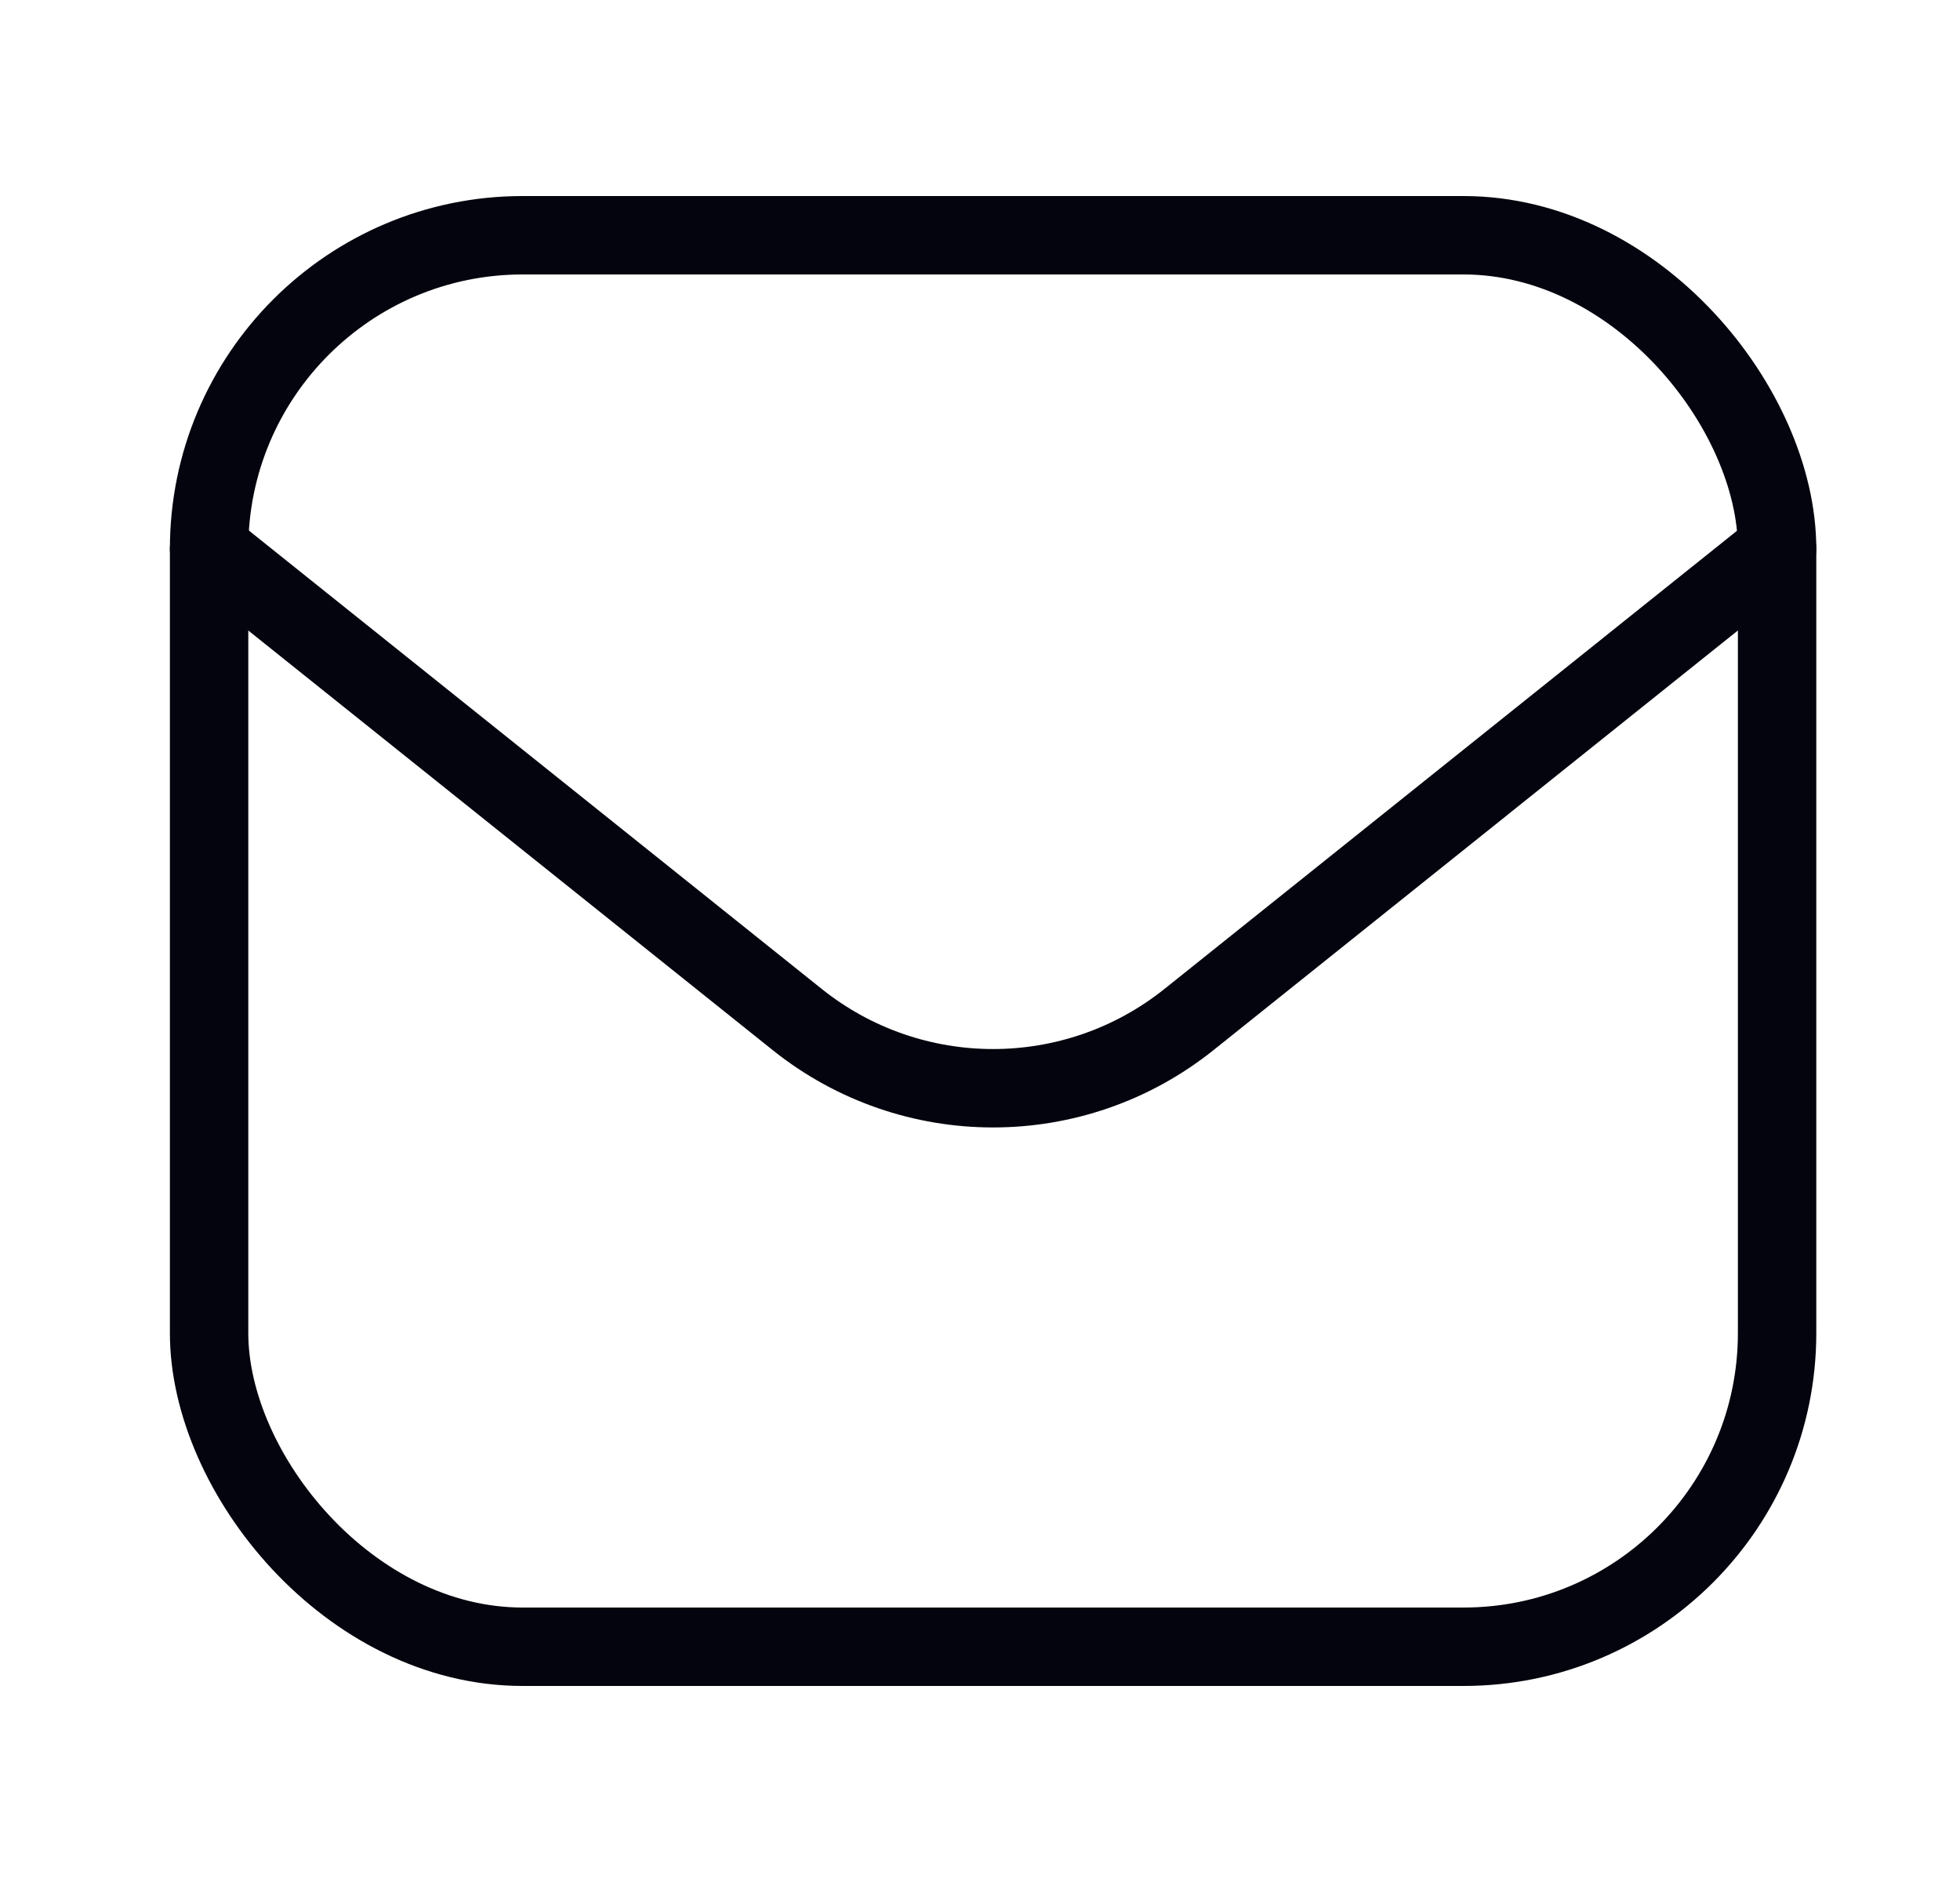
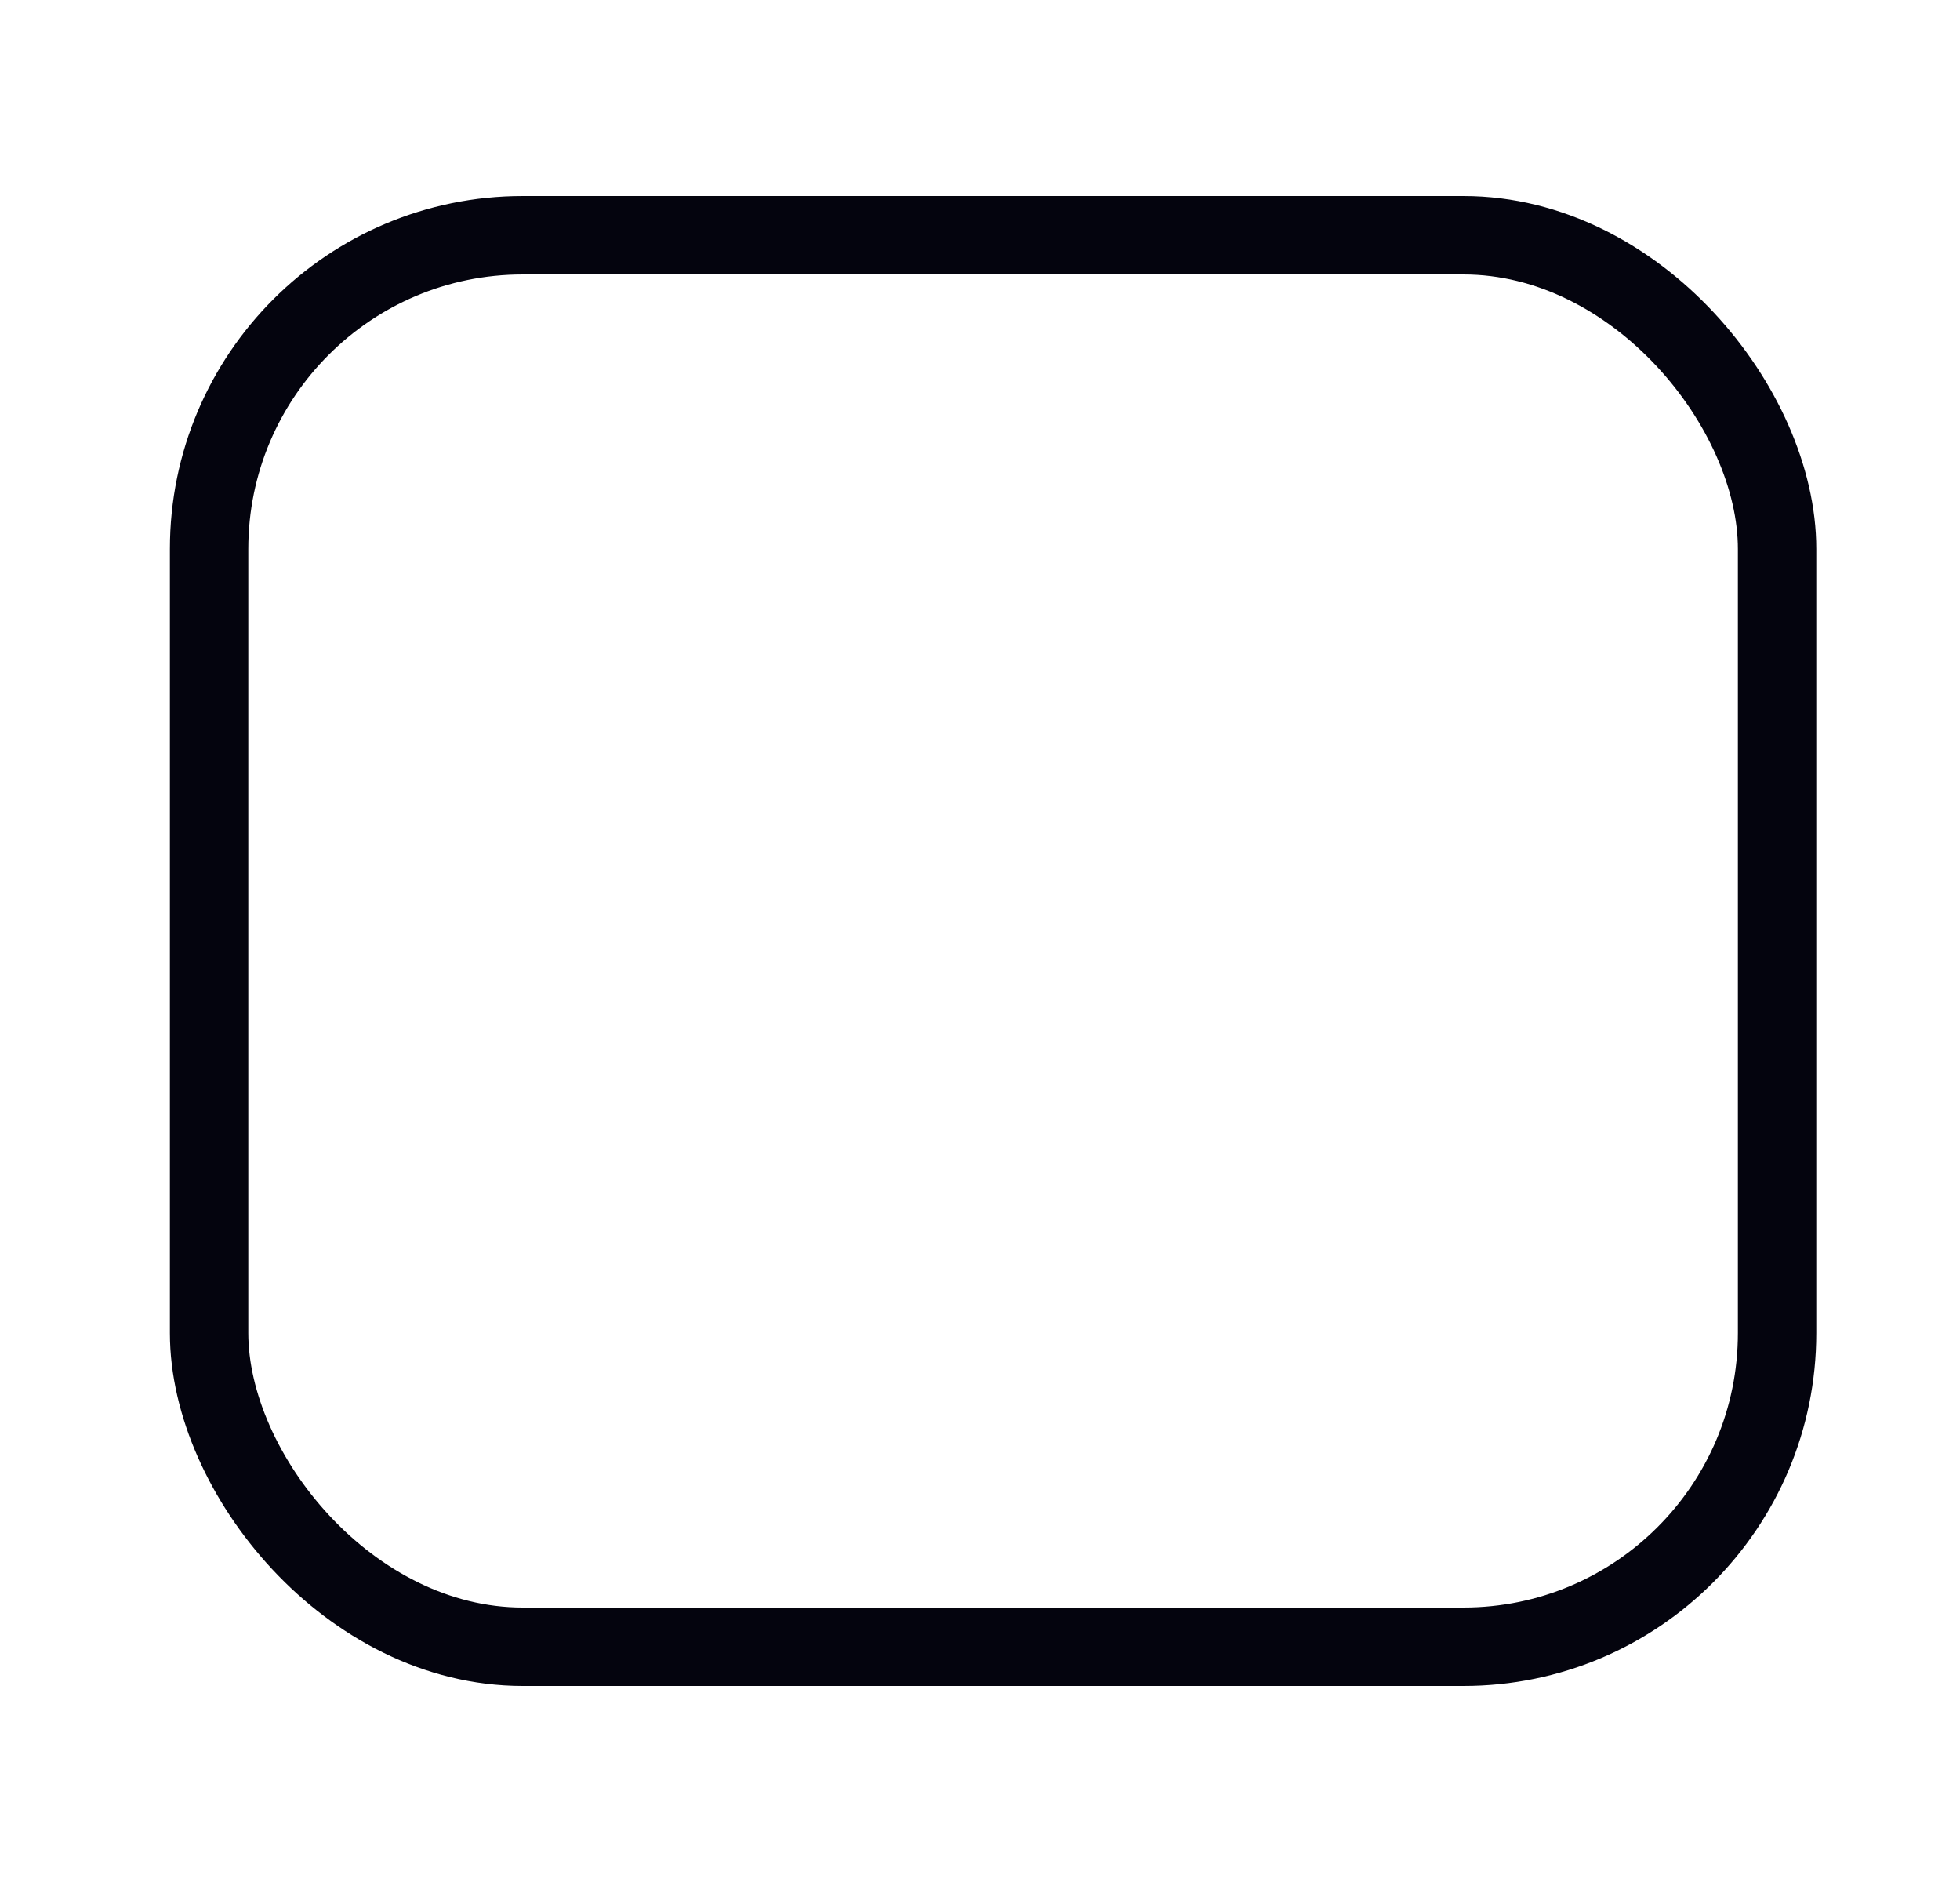
<svg xmlns="http://www.w3.org/2000/svg" width="25" height="24" viewBox="0 0 25 24" fill="none">
  <rect x="2.667" y="3" width="20" height="18" rx="4" stroke="#04040E" />
-   <path d="M2.667 7L10.168 13.001C11.629 14.17 13.705 14.17 15.166 13.001L22.667 7" stroke="#04040E" stroke-linecap="round" stroke-linejoin="round" />
</svg>